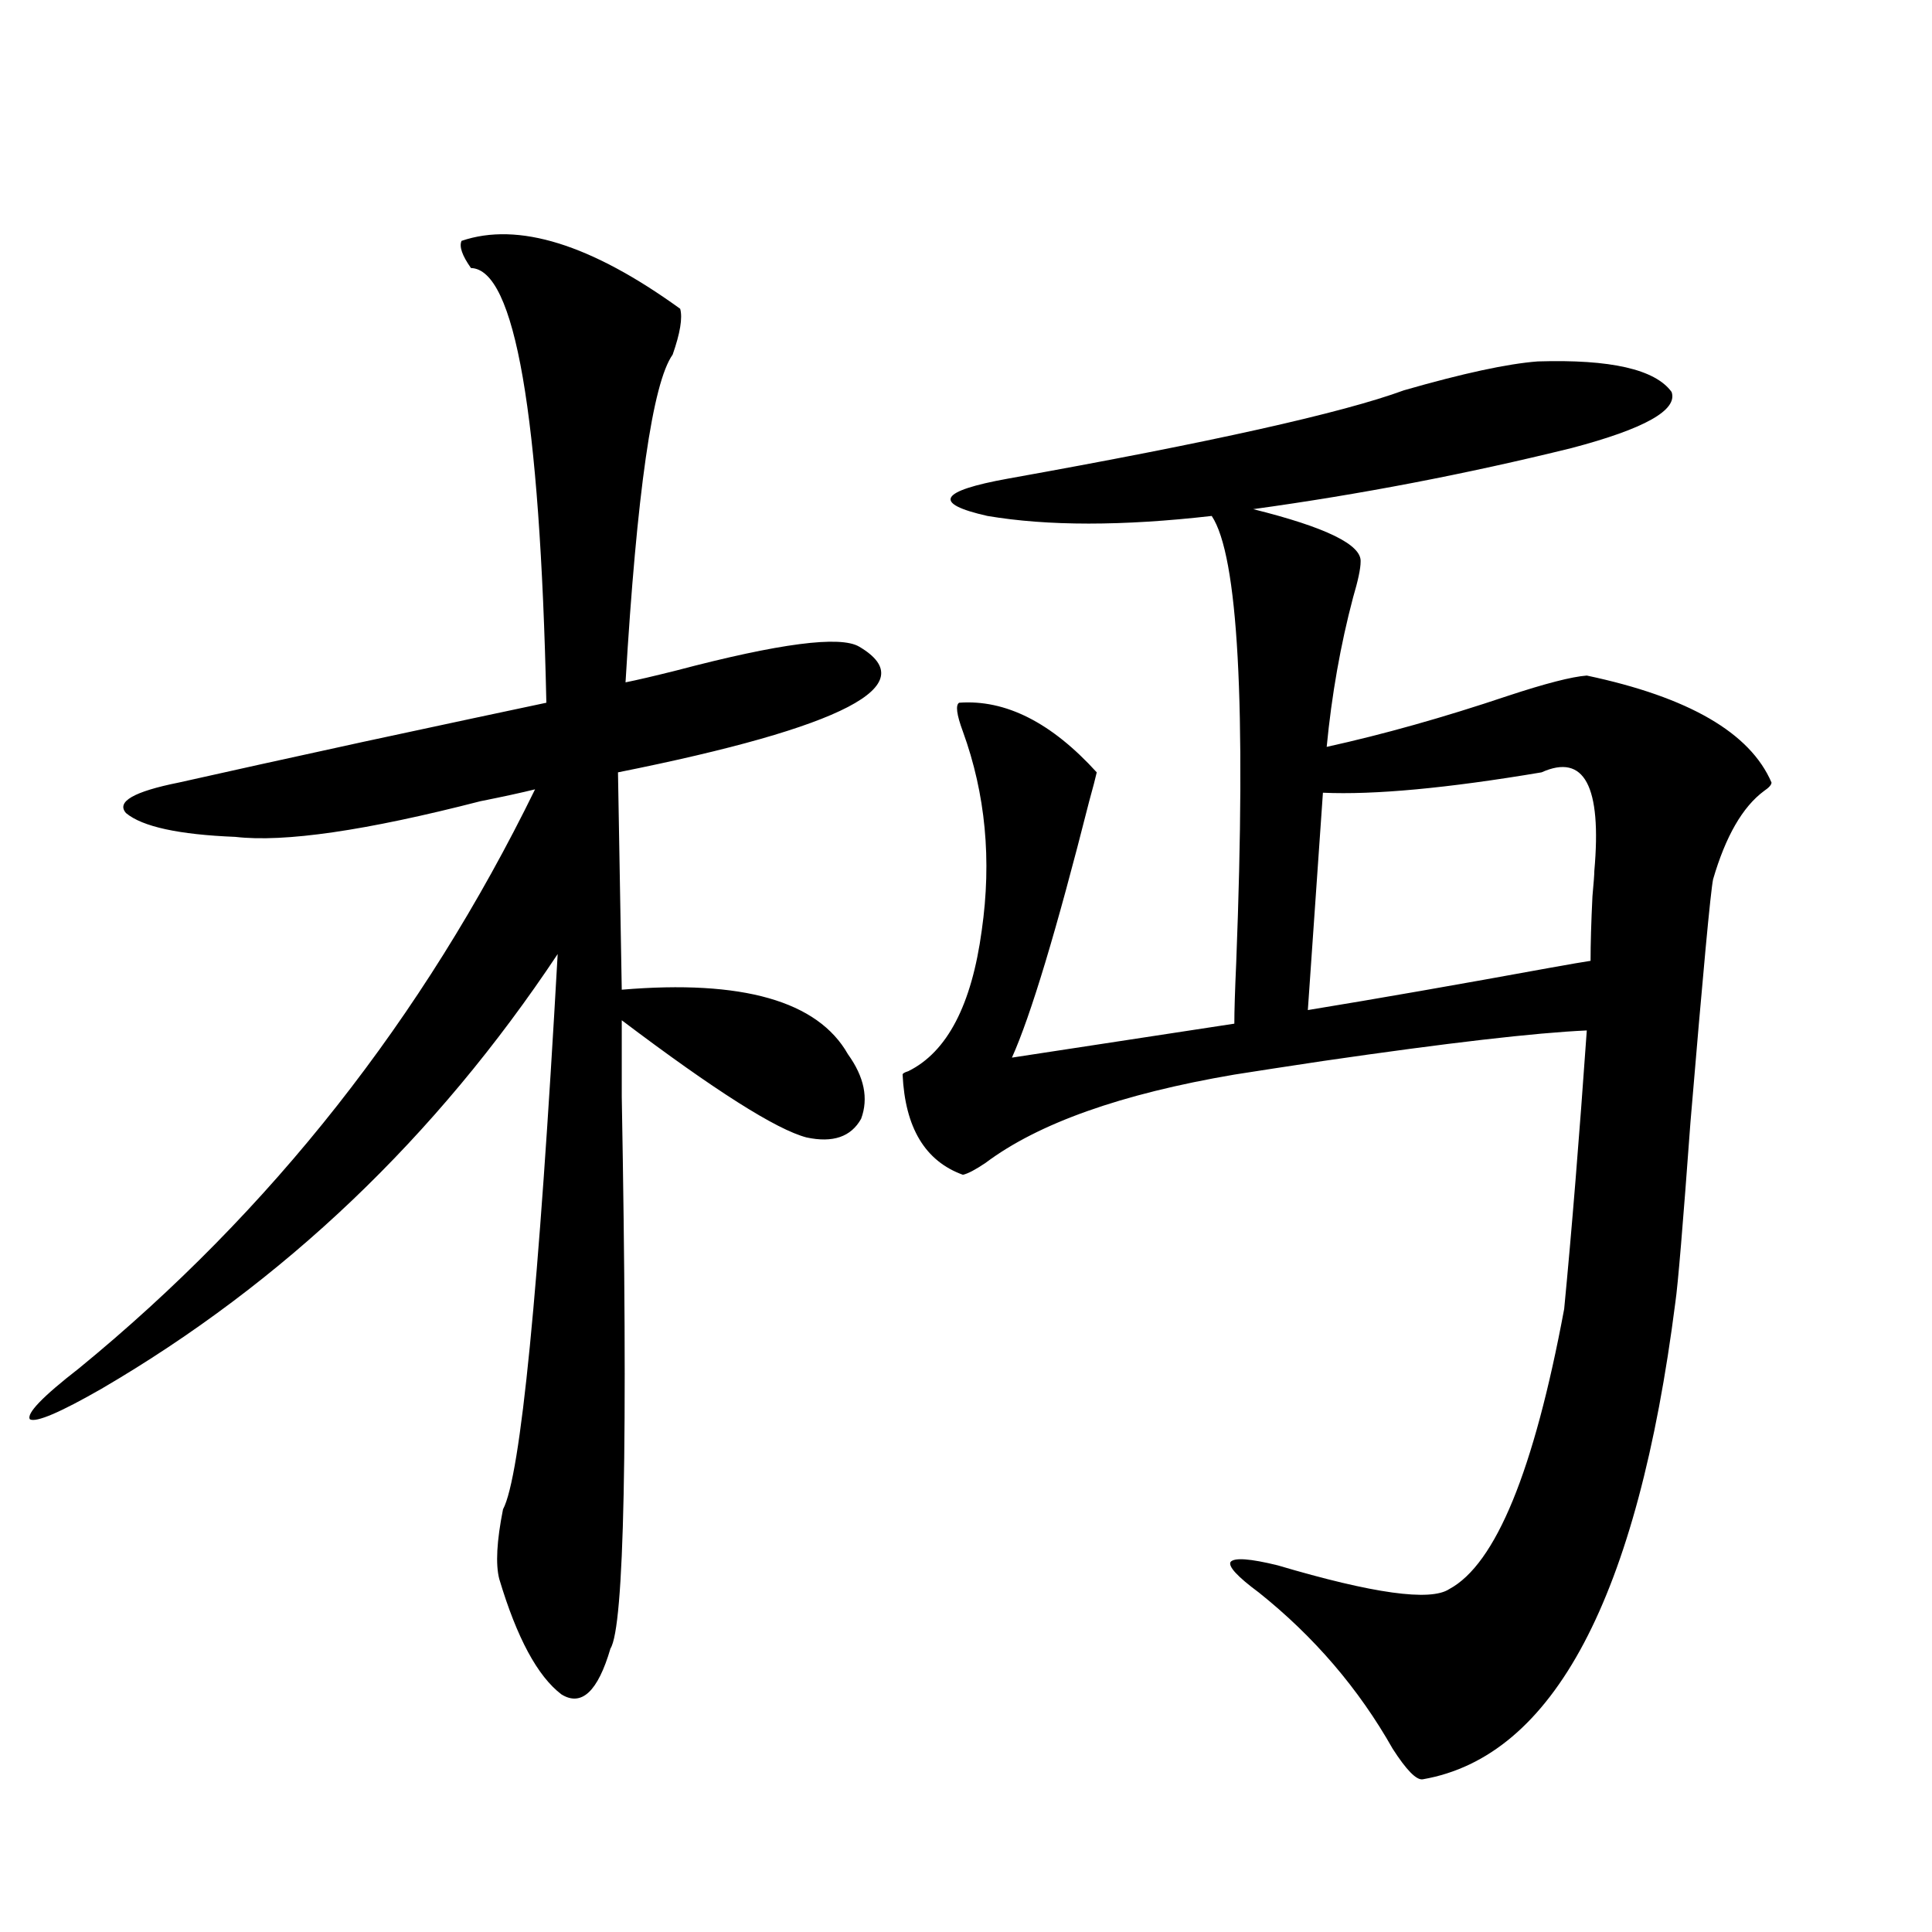
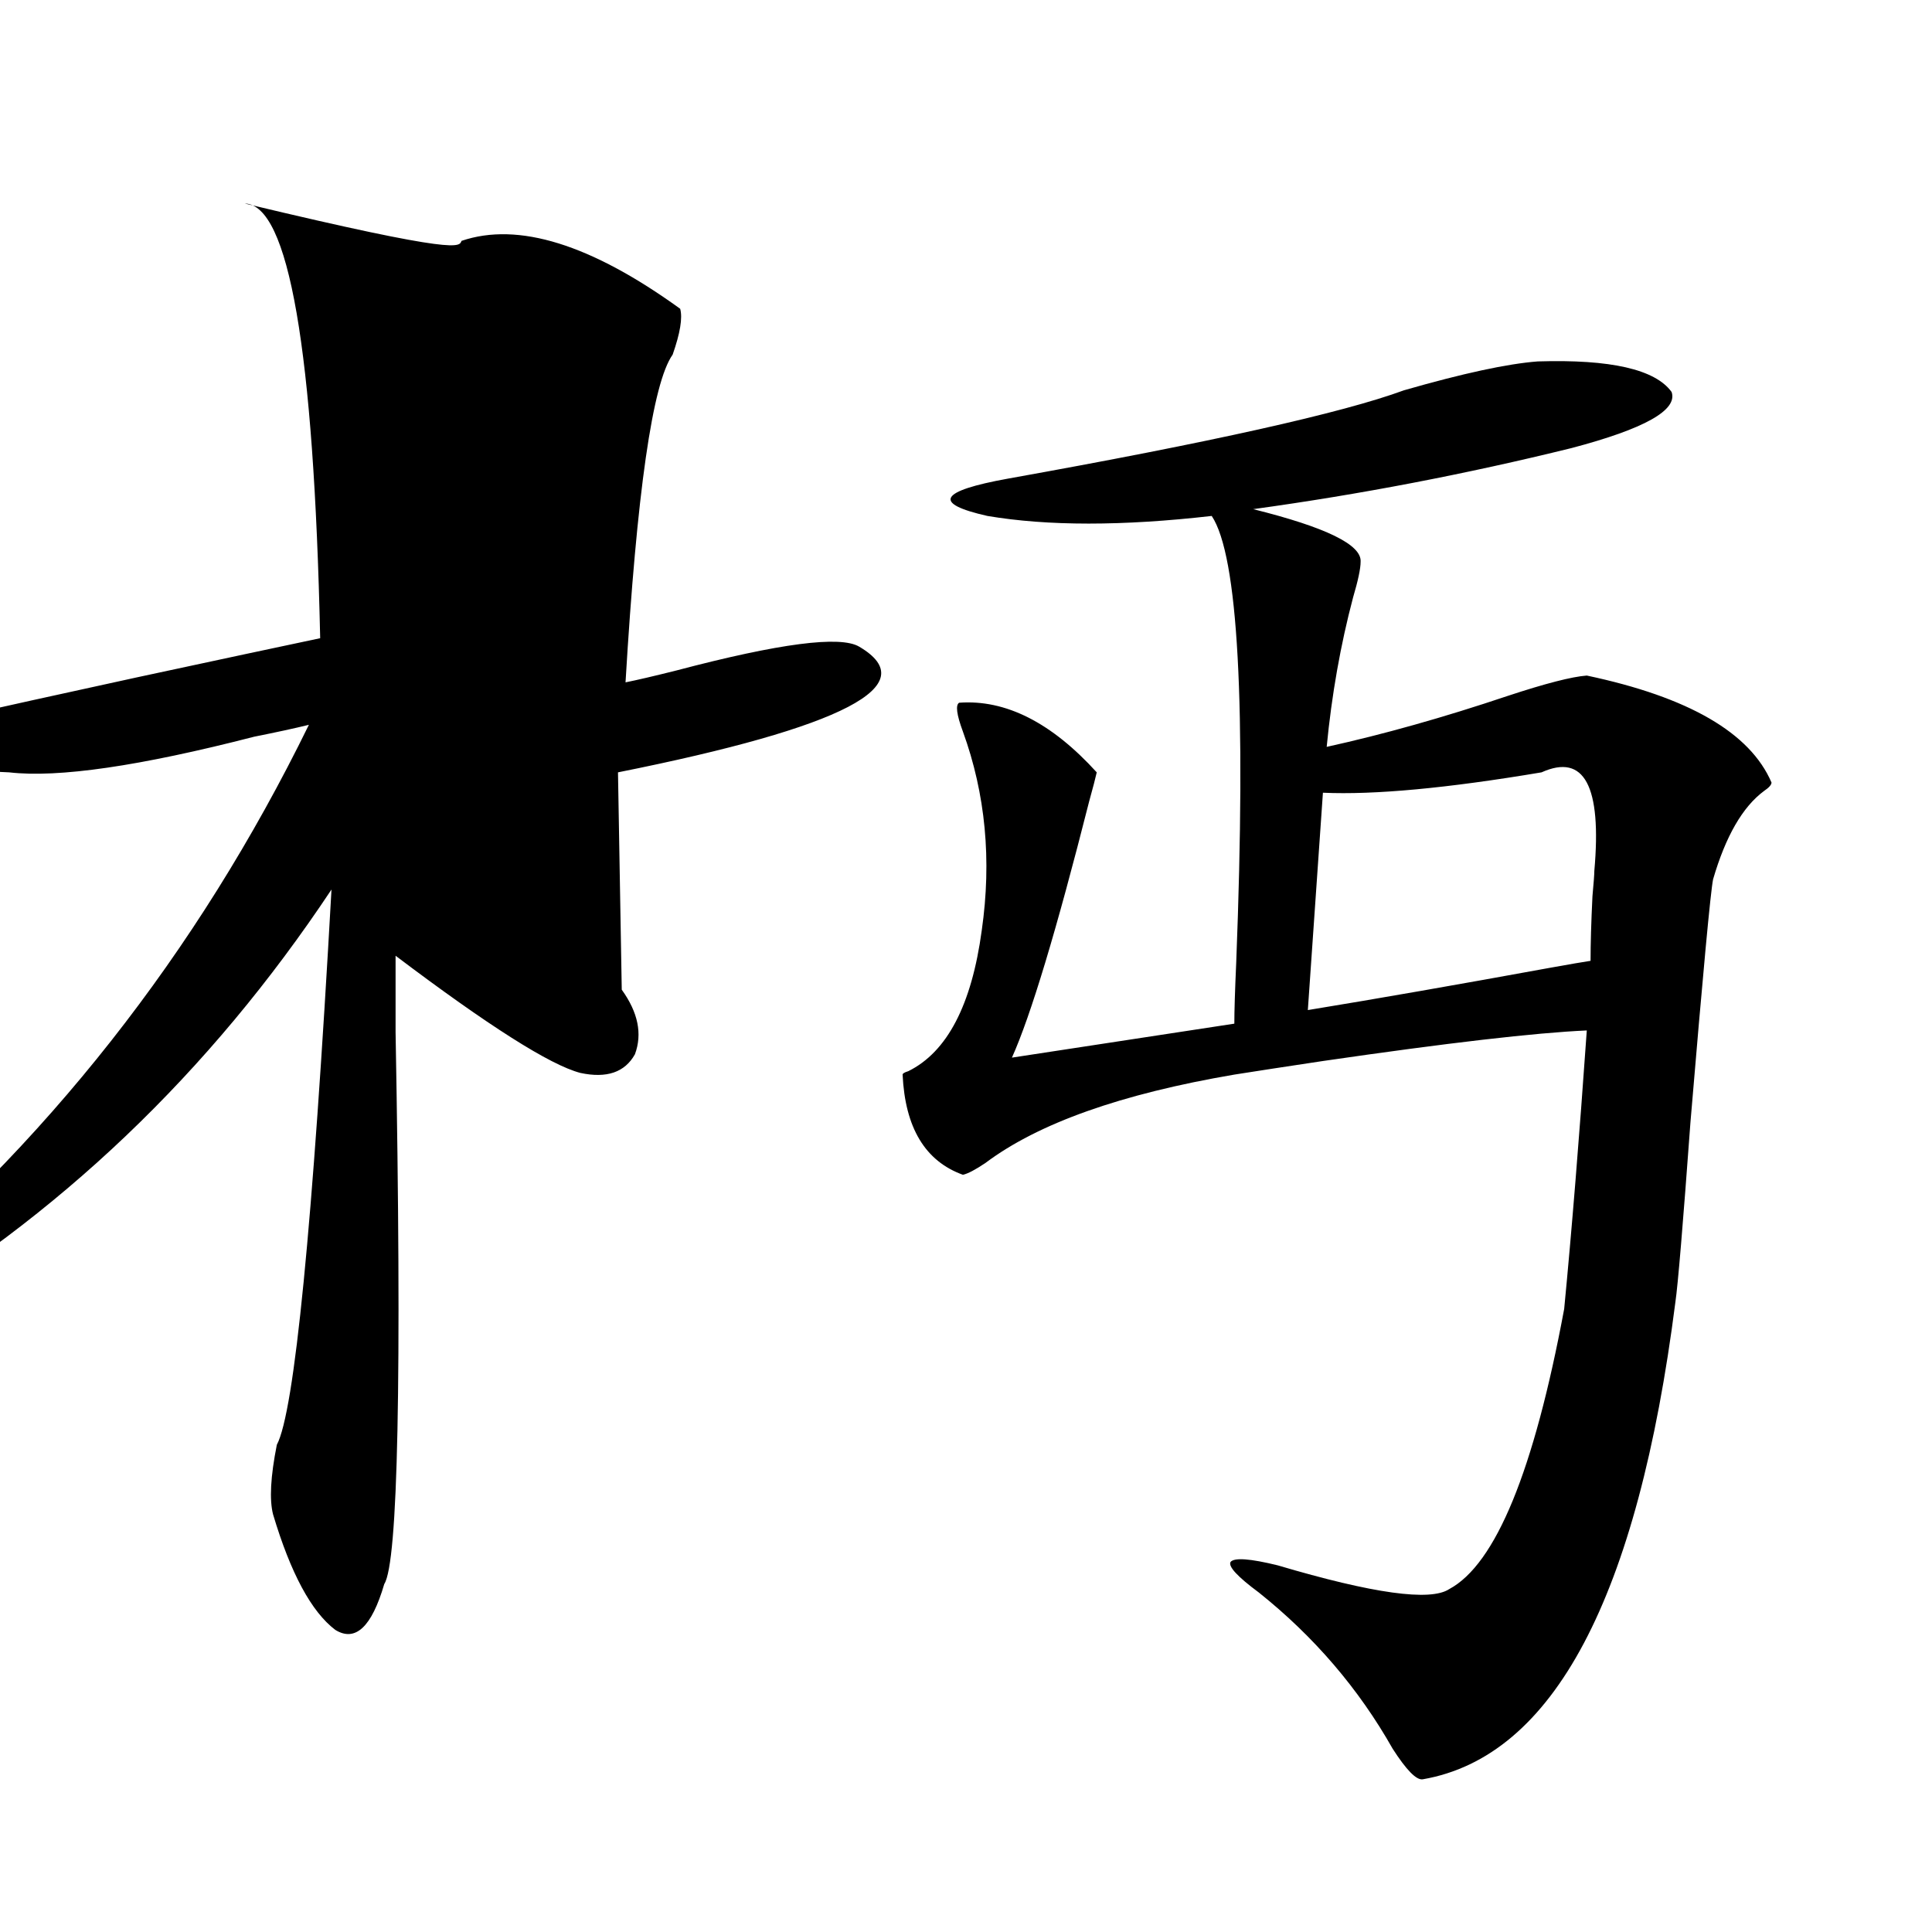
<svg xmlns="http://www.w3.org/2000/svg" version="1.1" id="图层_1" x="0px" y="0px" width="1000px" height="1000px" viewBox="0 0 1000 1000" enable-background="new 0 0 1000 1000" xml:space="preserve">
-   <path d="M238.896,124.668c29.268-9.956,66.98,1.758,113.168,35.156c1.296,4.696,0,12.606-3.902,23.73  c-10.411,14.653-18.536,71.191-24.39,169.629c5.854-1.167,14.634-3.214,26.341-6.152c53.322-14.063,84.876-18.155,94.632-12.305  c33.811,19.927-7.805,41.61-124.875,65.039l1.951,112.5c62.438-5.273,101.461,5.864,117.07,33.398  c8.445,11.728,10.731,22.852,6.829,33.398c-5.213,9.38-14.634,12.606-28.292,9.668c-15.609-4.093-47.483-24.308-95.607-60.645  c0,8.789,0,21.973,0,39.551c3.247,179.297,1.296,274.507-5.854,285.645c-6.509,22.261-14.969,30.171-25.365,23.73  c-12.362-9.38-23.094-29.306-32.194-59.766c-1.951-7.608-1.311-19.624,1.951-36.035c9.101-16.987,18.536-112.788,28.292-287.402  c-63.093,94.922-141.795,169.931-236.092,225c-21.463,12.305-33.825,17.578-37.072,15.82c-1.951-2.925,6.494-11.714,25.365-26.367  c99.51-81.437,178.197-181.343,236.092-299.707c-7.164,1.758-16.585,3.817-28.292,6.152  c-59.19,15.243-101.461,21.396-126.826,18.457c-29.268-1.167-48.139-5.273-56.584-12.305c-5.213-5.851,3.902-11.124,27.316-15.82  c23.414-5.273,55.273-12.305,95.607-21.094c43.566-9.366,75.12-16.108,94.632-20.215c-3.262-149.414-16.265-224.409-39.023-225  C239.217,132.29,237.586,127.606,238.896,124.668z M795.956,187.07c37.713-1.167,60.807,4.106,69.267,15.82  c3.247,9.38-13.993,19.048-51.706,29.004c-54.633,13.485-109.601,24.032-164.874,31.641c37.713,9.38,56.249,18.457,55.608,27.246  c0,3.516-1.311,9.668-3.902,18.457c-6.509,24.609-11.066,50.399-13.658,77.344c29.268-6.44,60.486-15.229,93.656-26.367  c19.512-6.44,33.17-9.956,40.975-10.547c52.682,11.138,84.541,29.595,95.607,55.371c0,1.181-1.311,2.637-3.902,4.395  c-11.066,8.212-19.847,23.442-26.341,45.703c-1.311,6.454-5.213,48.34-11.707,125.684c-3.902,53.325-6.509,84.375-7.805,93.164  c-19.512,152.93-63.093,235.245-130.729,246.973c-3.262,0.577-8.46-4.696-15.609-15.82c-17.561-31.063-40.654-58.008-69.267-80.859  c-11.066-8.198-15.944-13.472-14.634-15.82c1.951-2.335,10.076-1.758,24.39,1.758c49.42,14.64,79.022,18.745,88.778,12.305  c24.055-12.882,43.901-61.222,59.511-145.02c3.902-40.43,7.805-88.468,11.707-144.141c-26.676,1.181-72.193,6.454-136.582,15.82  c-19.512,2.938-34.801,5.273-45.853,7.031c-58.535,9.97-101.461,25.2-128.777,45.703c-5.213,3.516-9.115,5.575-11.707,6.152  c-19.512-7.031-29.923-24.308-31.219-51.855c0-0.577,0.976-1.167,2.927-1.758c20.152-9.956,32.835-34.277,38.048-72.949  c5.198-36.323,1.951-70.601-9.756-102.832c-3.262-8.789-3.902-13.761-1.951-14.941c24.055-1.758,47.804,10.259,71.218,36.035  c-0.655,2.938-1.951,7.91-3.902,14.941c-16.92,66.797-30.243,111.044-39.999,132.715l115.119-17.578  c0-6.44,0.32-16.987,0.976-31.641c5.198-133.594,0.976-210.636-12.683-231.152c-46.188,5.273-84.876,5.273-116.095,0  c-28.627-6.44-25.045-12.882,10.731-19.336c104.708-18.745,172.999-33.976,204.873-45.703  C757.253,193.223,780.347,188.251,795.956,187.07z M676.935,522.813c35.762-5.851,77.712-13.184,125.851-21.973  c9.756-1.758,16.585-2.925,20.487-3.516c0-8.789,0.32-19.913,0.976-33.398c0.641-7.031,0.976-11.426,0.976-13.184  c3.902-43.945-5.213-60.933-27.316-50.977c-48.779,8.212-86.507,11.728-113.168,10.547L676.935,522.813z" />
+   <path d="M238.896,124.668c29.268-9.956,66.98,1.758,113.168,35.156c1.296,4.696,0,12.606-3.902,23.73  c-10.411,14.653-18.536,71.191-24.39,169.629c5.854-1.167,14.634-3.214,26.341-6.152c53.322-14.063,84.876-18.155,94.632-12.305  c33.811,19.927-7.805,41.61-124.875,65.039l1.951,112.5c8.445,11.728,10.731,22.852,6.829,33.398c-5.213,9.38-14.634,12.606-28.292,9.668c-15.609-4.093-47.483-24.308-95.607-60.645  c0,8.789,0,21.973,0,39.551c3.247,179.297,1.296,274.507-5.854,285.645c-6.509,22.261-14.969,30.171-25.365,23.73  c-12.362-9.38-23.094-29.306-32.194-59.766c-1.951-7.608-1.311-19.624,1.951-36.035c9.101-16.987,18.536-112.788,28.292-287.402  c-63.093,94.922-141.795,169.931-236.092,225c-21.463,12.305-33.825,17.578-37.072,15.82c-1.951-2.925,6.494-11.714,25.365-26.367  c99.51-81.437,178.197-181.343,236.092-299.707c-7.164,1.758-16.585,3.817-28.292,6.152  c-59.19,15.243-101.461,21.396-126.826,18.457c-29.268-1.167-48.139-5.273-56.584-12.305c-5.213-5.851,3.902-11.124,27.316-15.82  c23.414-5.273,55.273-12.305,95.607-21.094c43.566-9.366,75.12-16.108,94.632-20.215c-3.262-149.414-16.265-224.409-39.023-225  C239.217,132.29,237.586,127.606,238.896,124.668z M795.956,187.07c37.713-1.167,60.807,4.106,69.267,15.82  c3.247,9.38-13.993,19.048-51.706,29.004c-54.633,13.485-109.601,24.032-164.874,31.641c37.713,9.38,56.249,18.457,55.608,27.246  c0,3.516-1.311,9.668-3.902,18.457c-6.509,24.609-11.066,50.399-13.658,77.344c29.268-6.44,60.486-15.229,93.656-26.367  c19.512-6.44,33.17-9.956,40.975-10.547c52.682,11.138,84.541,29.595,95.607,55.371c0,1.181-1.311,2.637-3.902,4.395  c-11.066,8.212-19.847,23.442-26.341,45.703c-1.311,6.454-5.213,48.34-11.707,125.684c-3.902,53.325-6.509,84.375-7.805,93.164  c-19.512,152.93-63.093,235.245-130.729,246.973c-3.262,0.577-8.46-4.696-15.609-15.82c-17.561-31.063-40.654-58.008-69.267-80.859  c-11.066-8.198-15.944-13.472-14.634-15.82c1.951-2.335,10.076-1.758,24.39,1.758c49.42,14.64,79.022,18.745,88.778,12.305  c24.055-12.882,43.901-61.222,59.511-145.02c3.902-40.43,7.805-88.468,11.707-144.141c-26.676,1.181-72.193,6.454-136.582,15.82  c-19.512,2.938-34.801,5.273-45.853,7.031c-58.535,9.97-101.461,25.2-128.777,45.703c-5.213,3.516-9.115,5.575-11.707,6.152  c-19.512-7.031-29.923-24.308-31.219-51.855c0-0.577,0.976-1.167,2.927-1.758c20.152-9.956,32.835-34.277,38.048-72.949  c5.198-36.323,1.951-70.601-9.756-102.832c-3.262-8.789-3.902-13.761-1.951-14.941c24.055-1.758,47.804,10.259,71.218,36.035  c-0.655,2.938-1.951,7.91-3.902,14.941c-16.92,66.797-30.243,111.044-39.999,132.715l115.119-17.578  c0-6.44,0.32-16.987,0.976-31.641c5.198-133.594,0.976-210.636-12.683-231.152c-46.188,5.273-84.876,5.273-116.095,0  c-28.627-6.44-25.045-12.882,10.731-19.336c104.708-18.745,172.999-33.976,204.873-45.703  C757.253,193.223,780.347,188.251,795.956,187.07z M676.935,522.813c35.762-5.851,77.712-13.184,125.851-21.973  c9.756-1.758,16.585-2.925,20.487-3.516c0-8.789,0.32-19.913,0.976-33.398c0.641-7.031,0.976-11.426,0.976-13.184  c3.902-43.945-5.213-60.933-27.316-50.977c-48.779,8.212-86.507,11.728-113.168,10.547L676.935,522.813z" />
</svg>